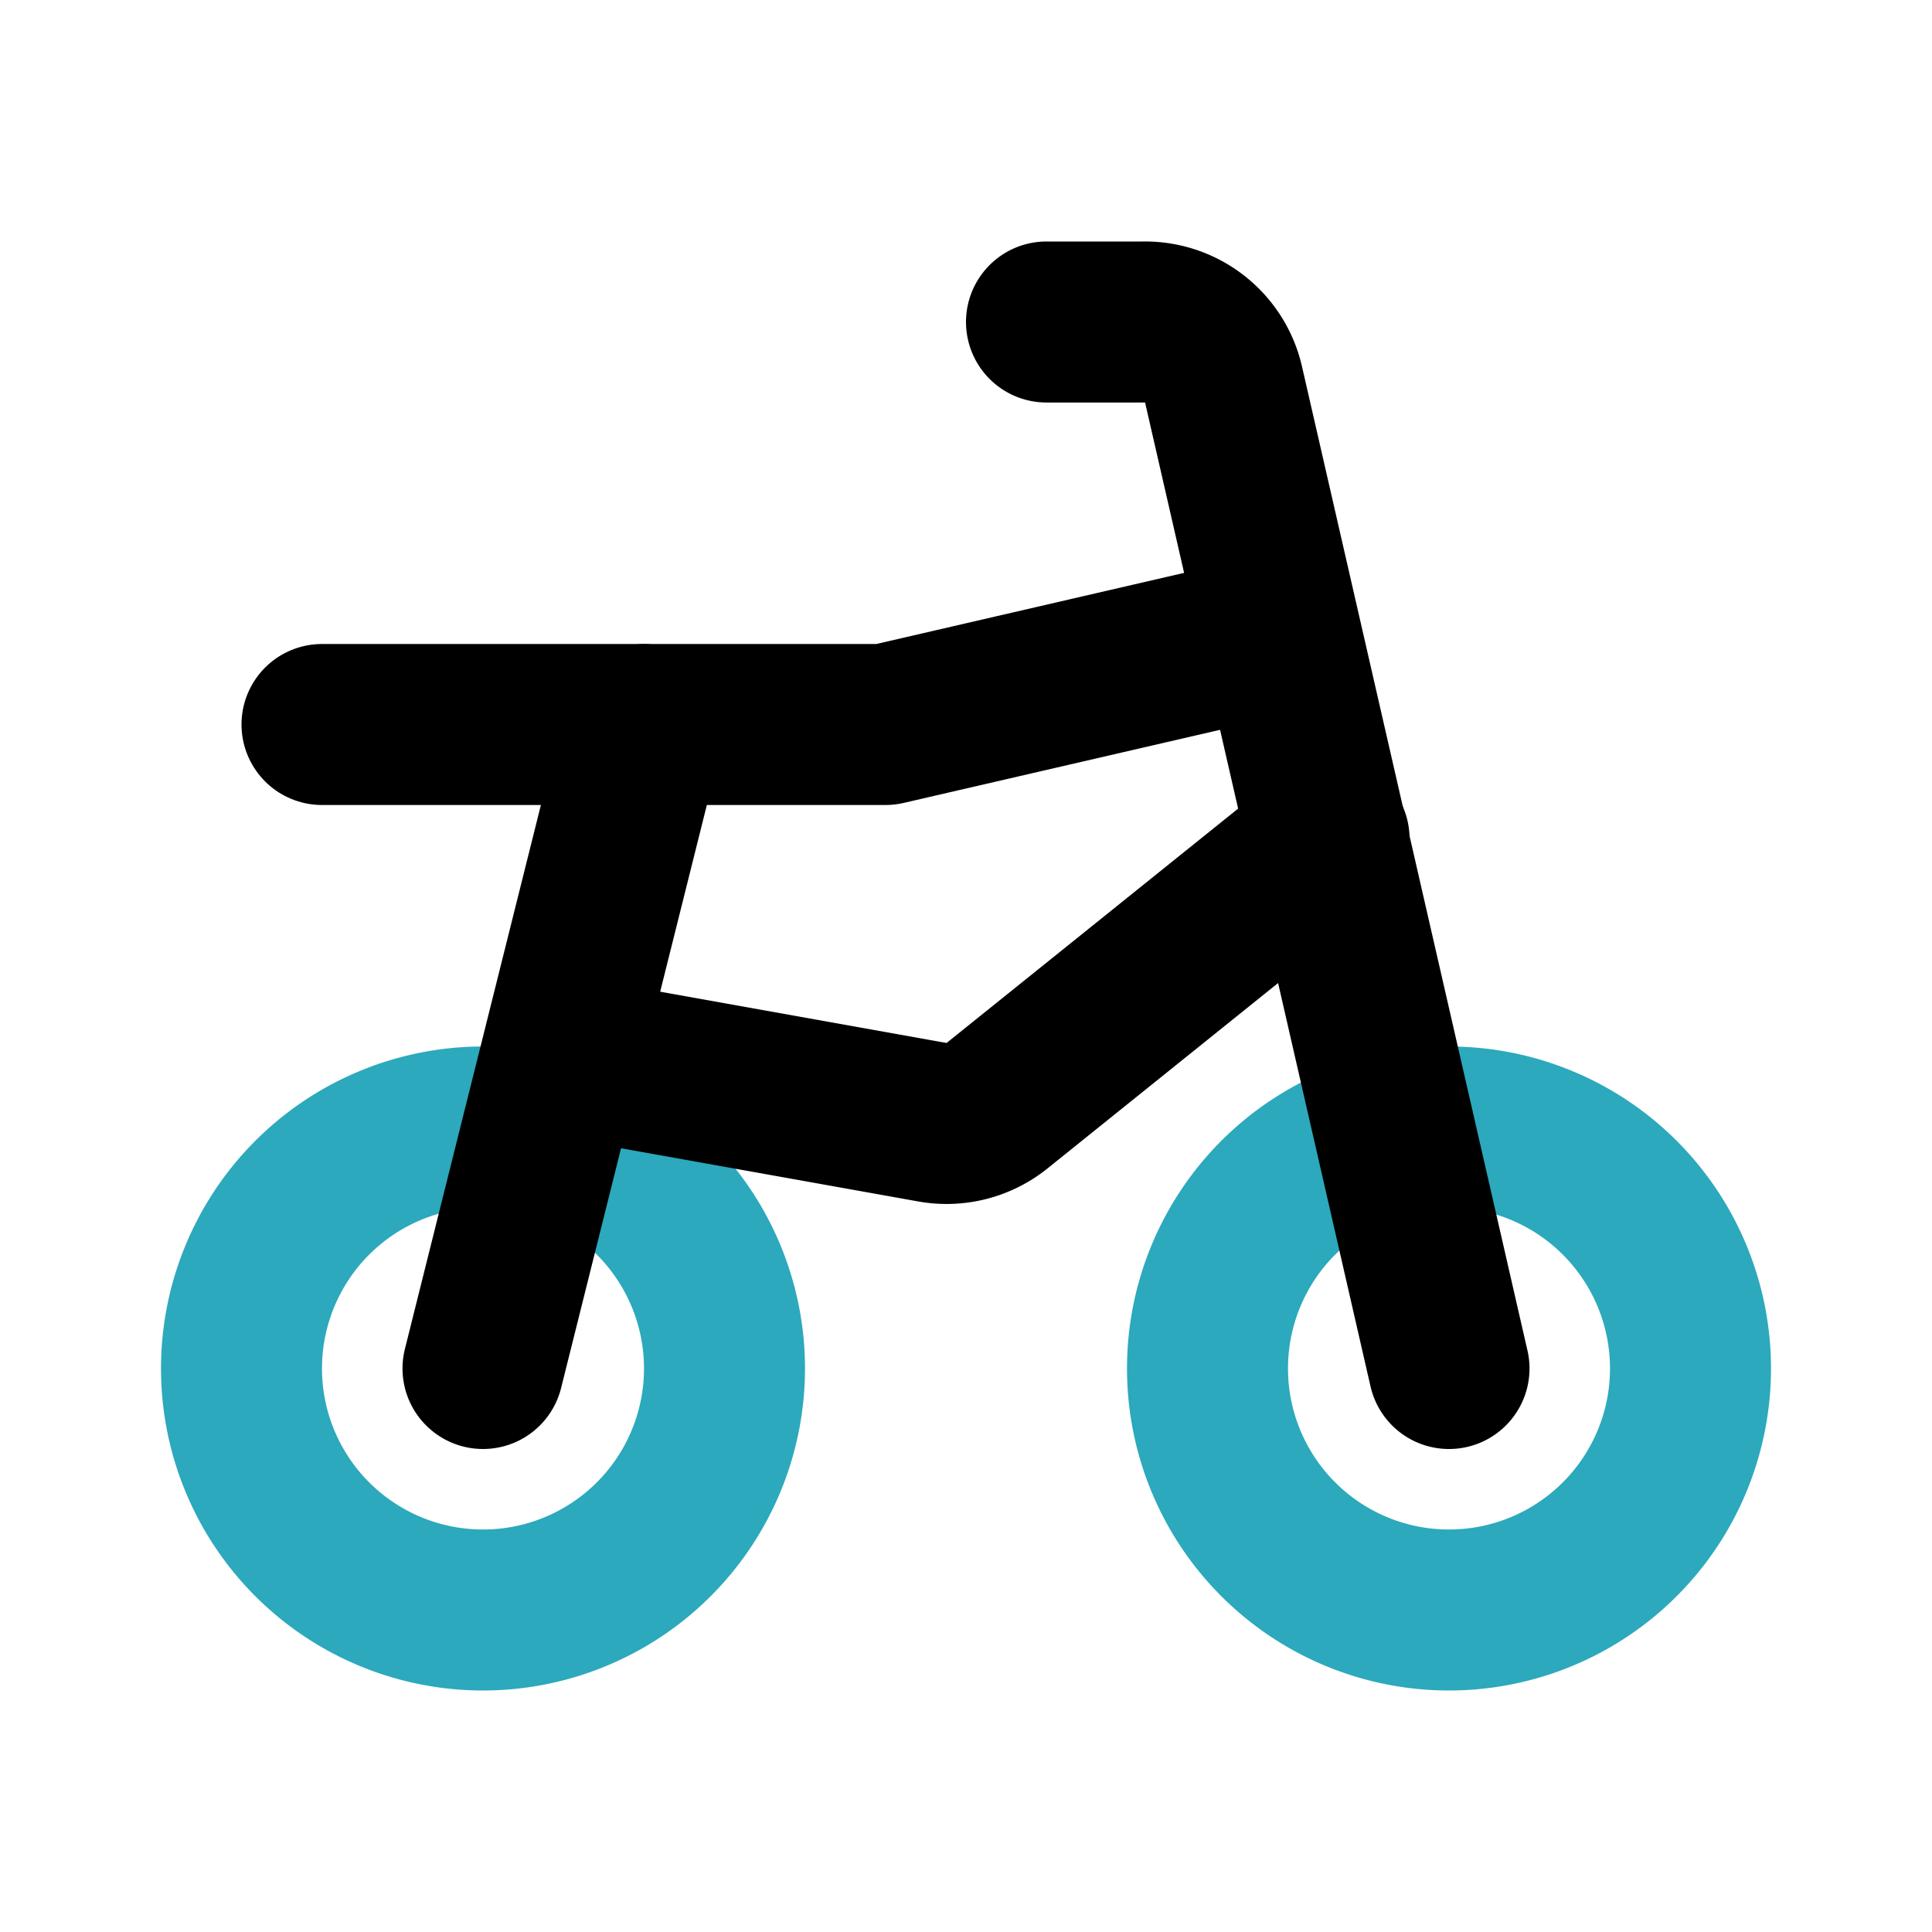
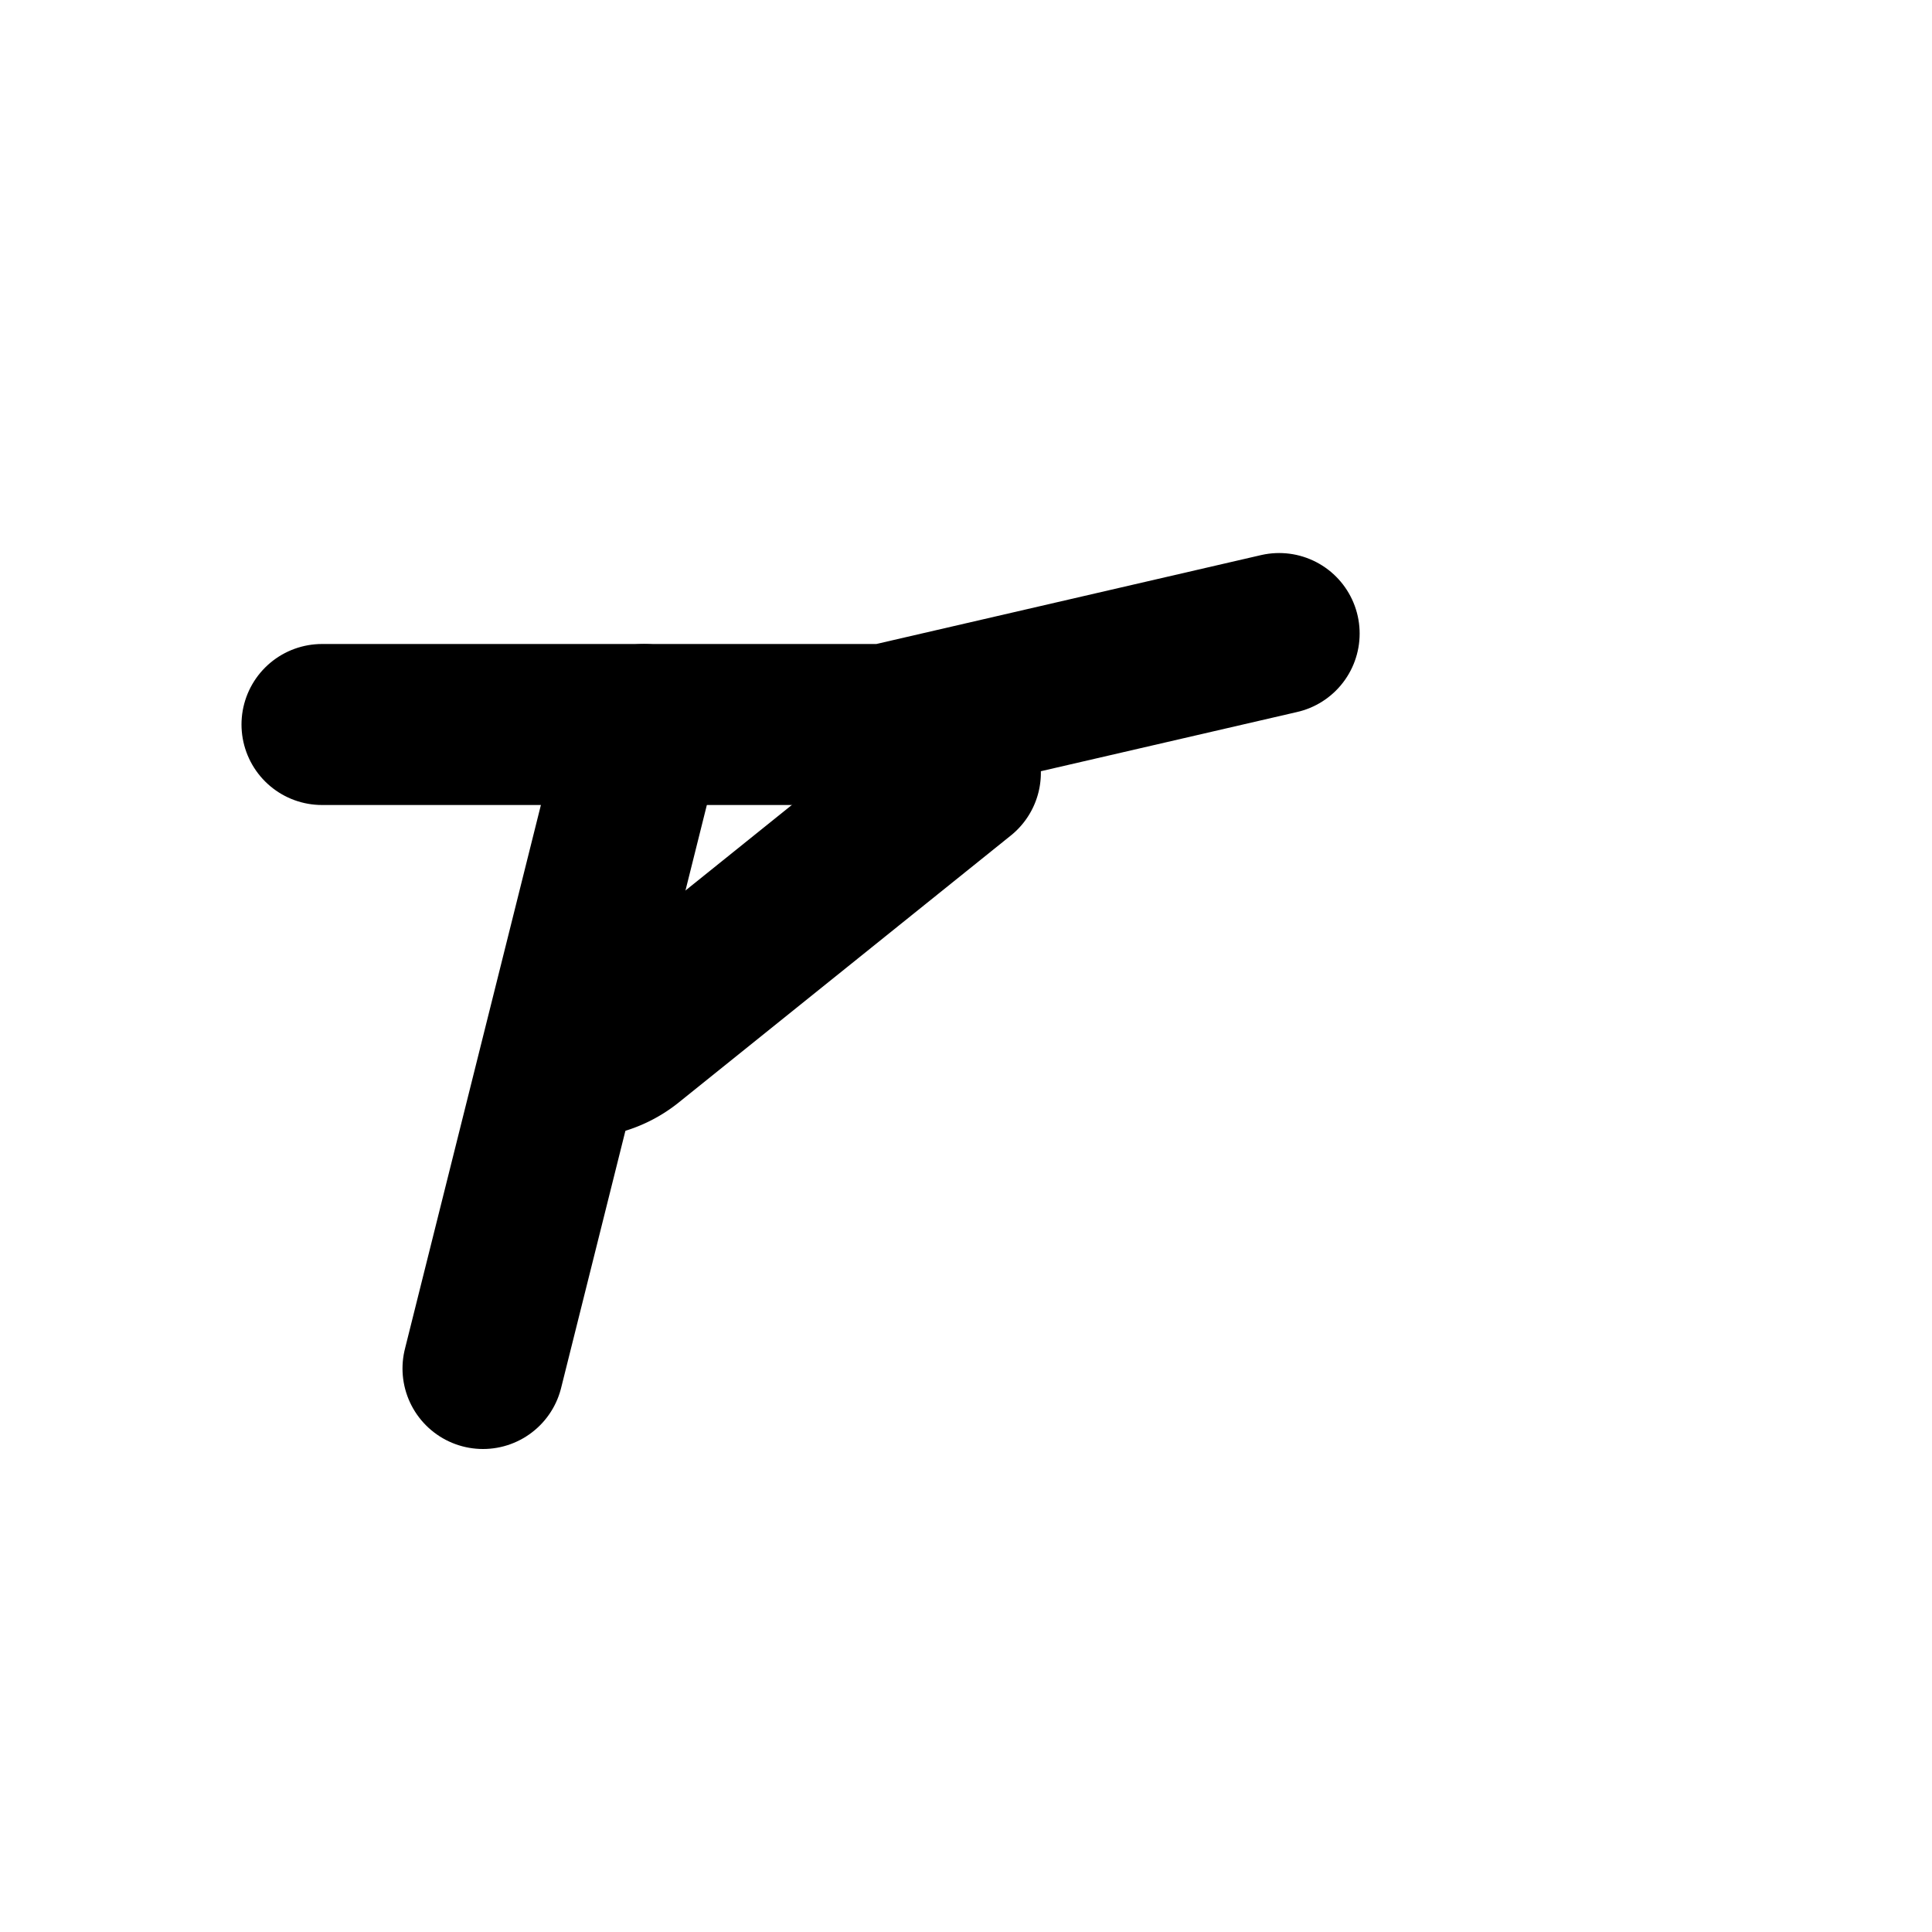
<svg xmlns="http://www.w3.org/2000/svg" fill="#000000" width="800px" height="800px" viewBox="0 0 24 24" id="motocross-2" data-name="Line Color" class="icon line-color">
-   <path id="secondary" d="M21,17a3,3,0,1,1-3-3A3,3,0,0,1,21,17ZM6,14a3,3,0,1,0,3,3A3,3,0,0,0,6,14Z" style="fill: none; stroke: rgb(44, 169, 188); stroke-linecap: round; stroke-linejoin: round; stroke-width: 2;" />
-   <path id="primary" d="M13,4h1.2a1,1,0,0,1,1,.78L18,17" style="fill: none; stroke: rgb(0, 0, 0); stroke-linecap: round; stroke-linejoin: round; stroke-width: 2;" />
  <polyline id="primary-2" data-name="primary" points="4 9 11 9 15.89 7.87" style="fill: none; stroke: rgb(0, 0, 0); stroke-linecap: round; stroke-linejoin: round; stroke-width: 2;" />
  <line id="primary-3" data-name="primary" x1="6" y1="17" x2="8" y2="9" style="fill: none; stroke: rgb(0, 0, 0); stroke-linecap: round; stroke-linejoin: round; stroke-width: 2;" />
-   <path id="primary-4" data-name="primary" d="M7,13.12l4.58.82a1,1,0,0,0,.8-.2l4.13-3.32" style="fill: none; stroke: rgb(0, 0, 0); stroke-linecap: round; stroke-linejoin: round; stroke-width: 2;" />
+   <path id="primary-4" data-name="primary" d="M7,13.12a1,1,0,0,0,.8-.2l4.13-3.32" style="fill: none; stroke: rgb(0, 0, 0); stroke-linecap: round; stroke-linejoin: round; stroke-width: 2;" />
</svg>